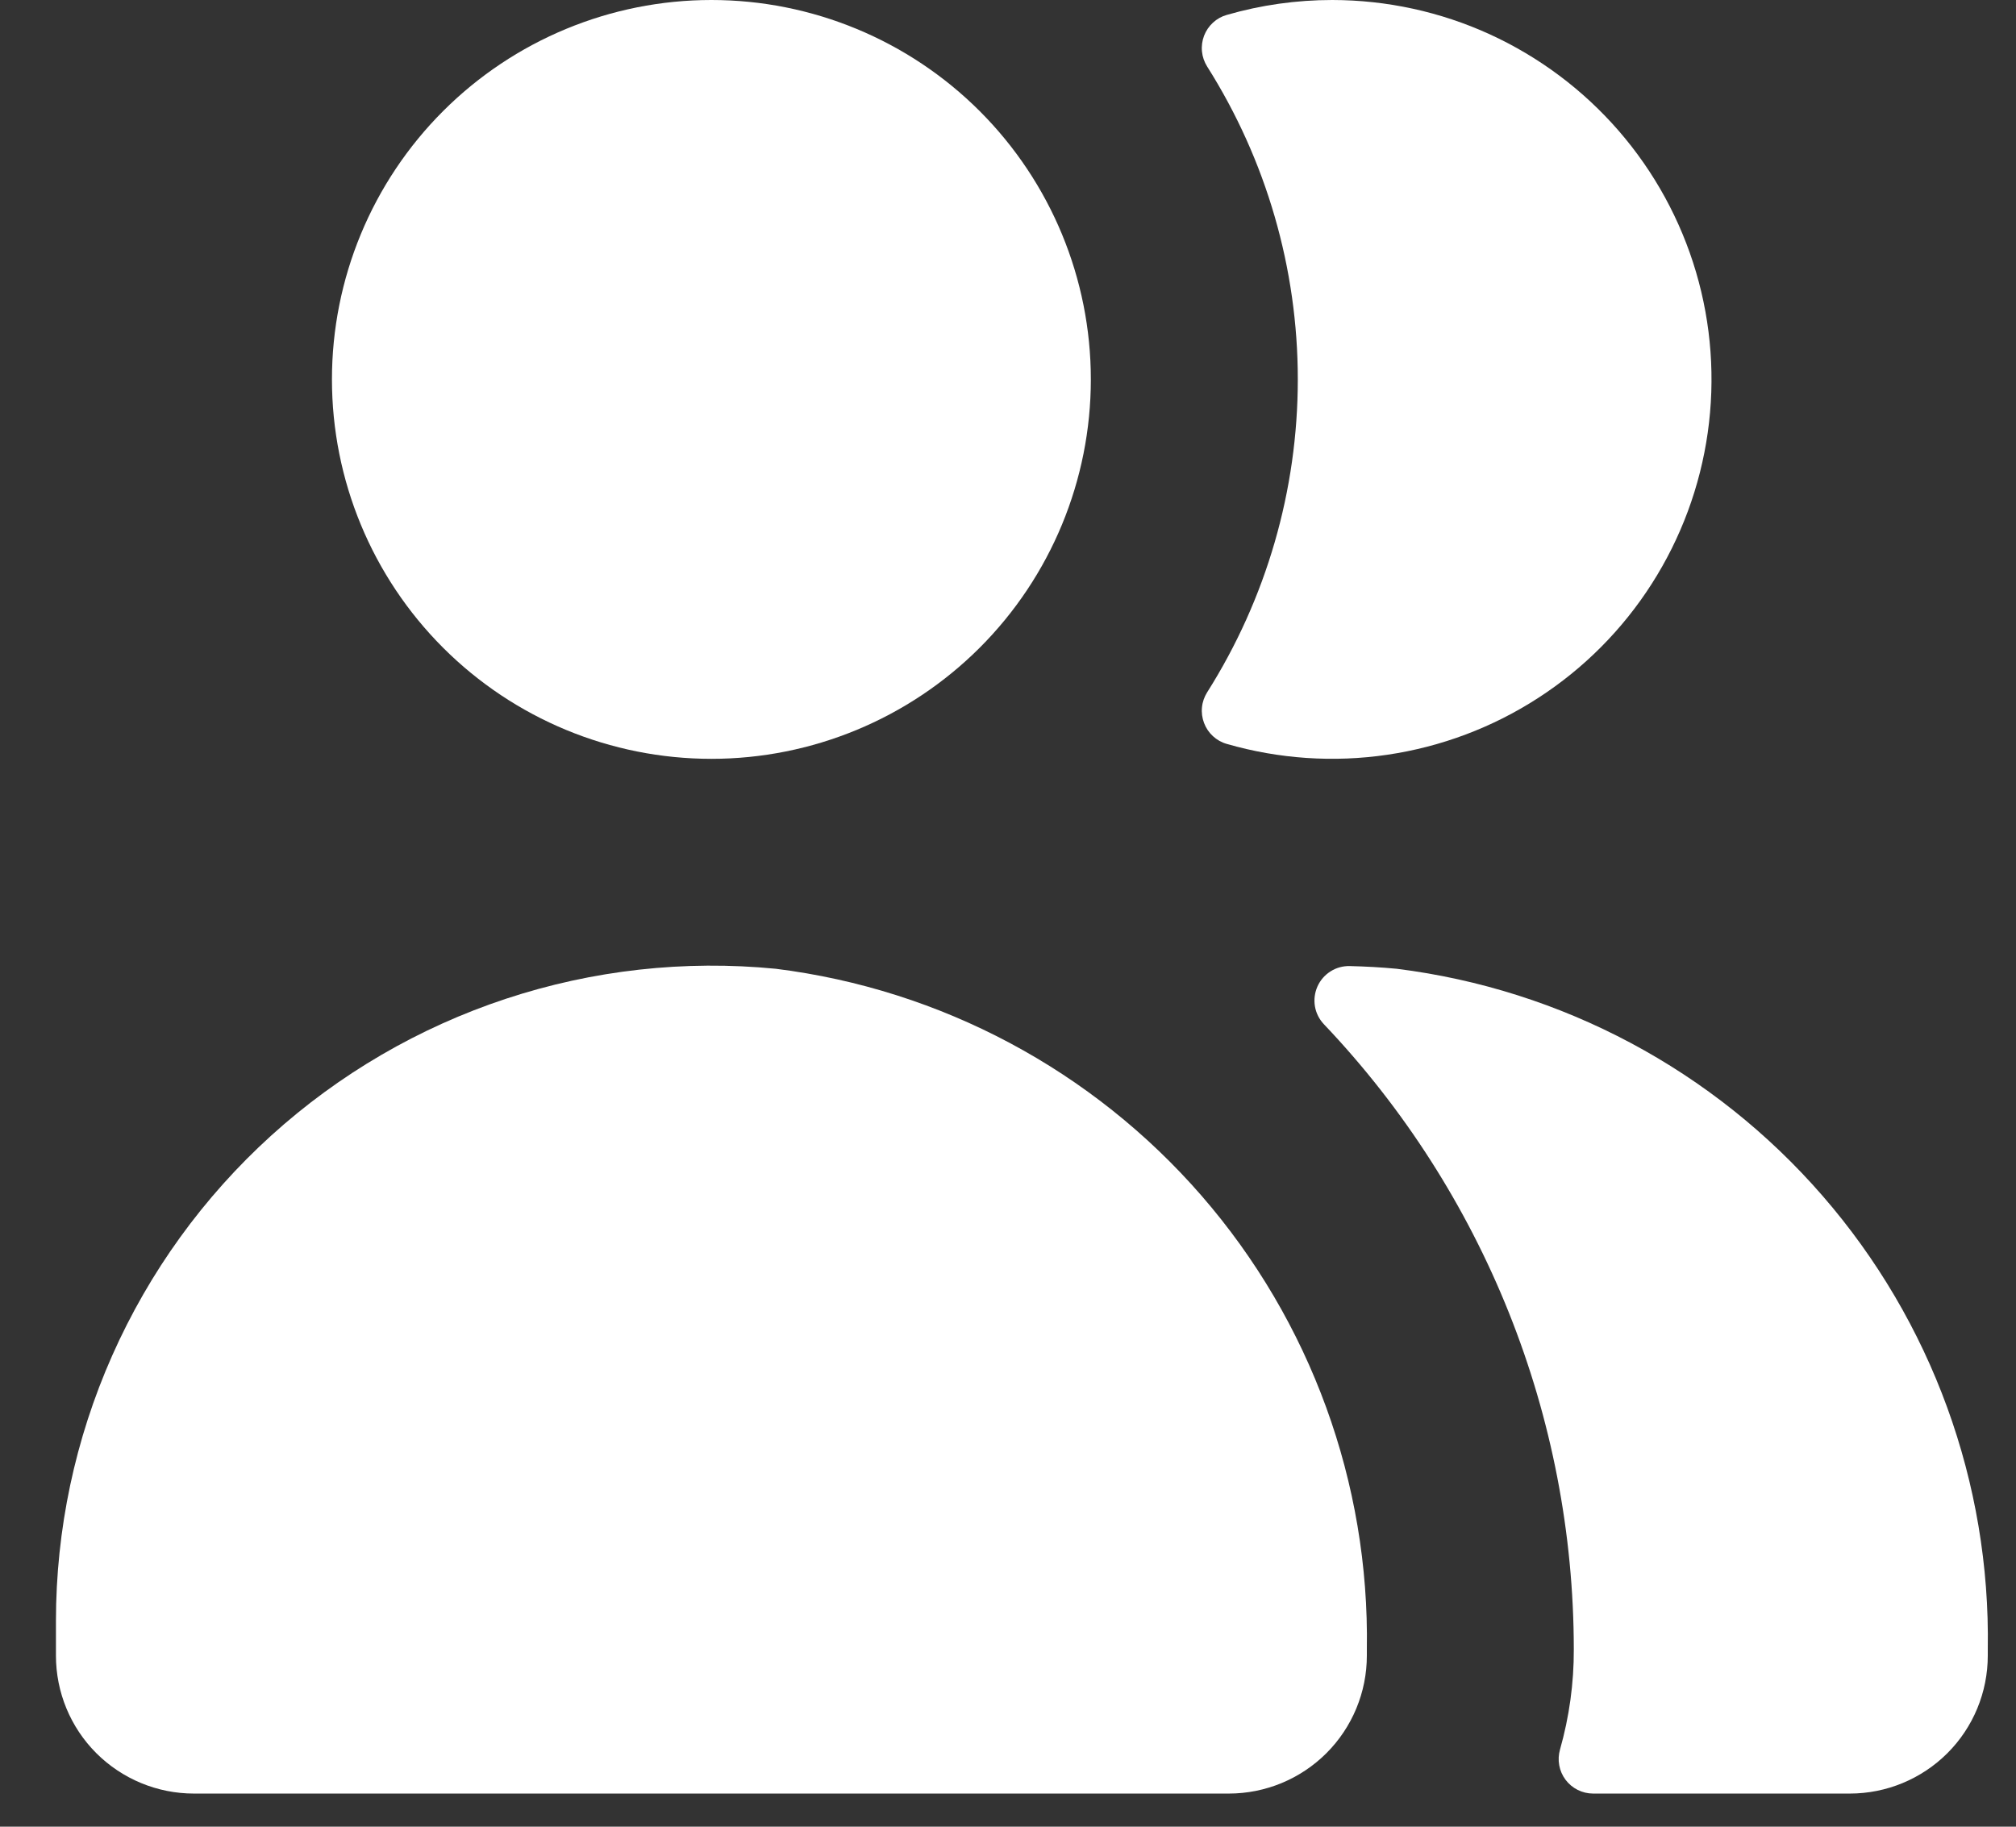
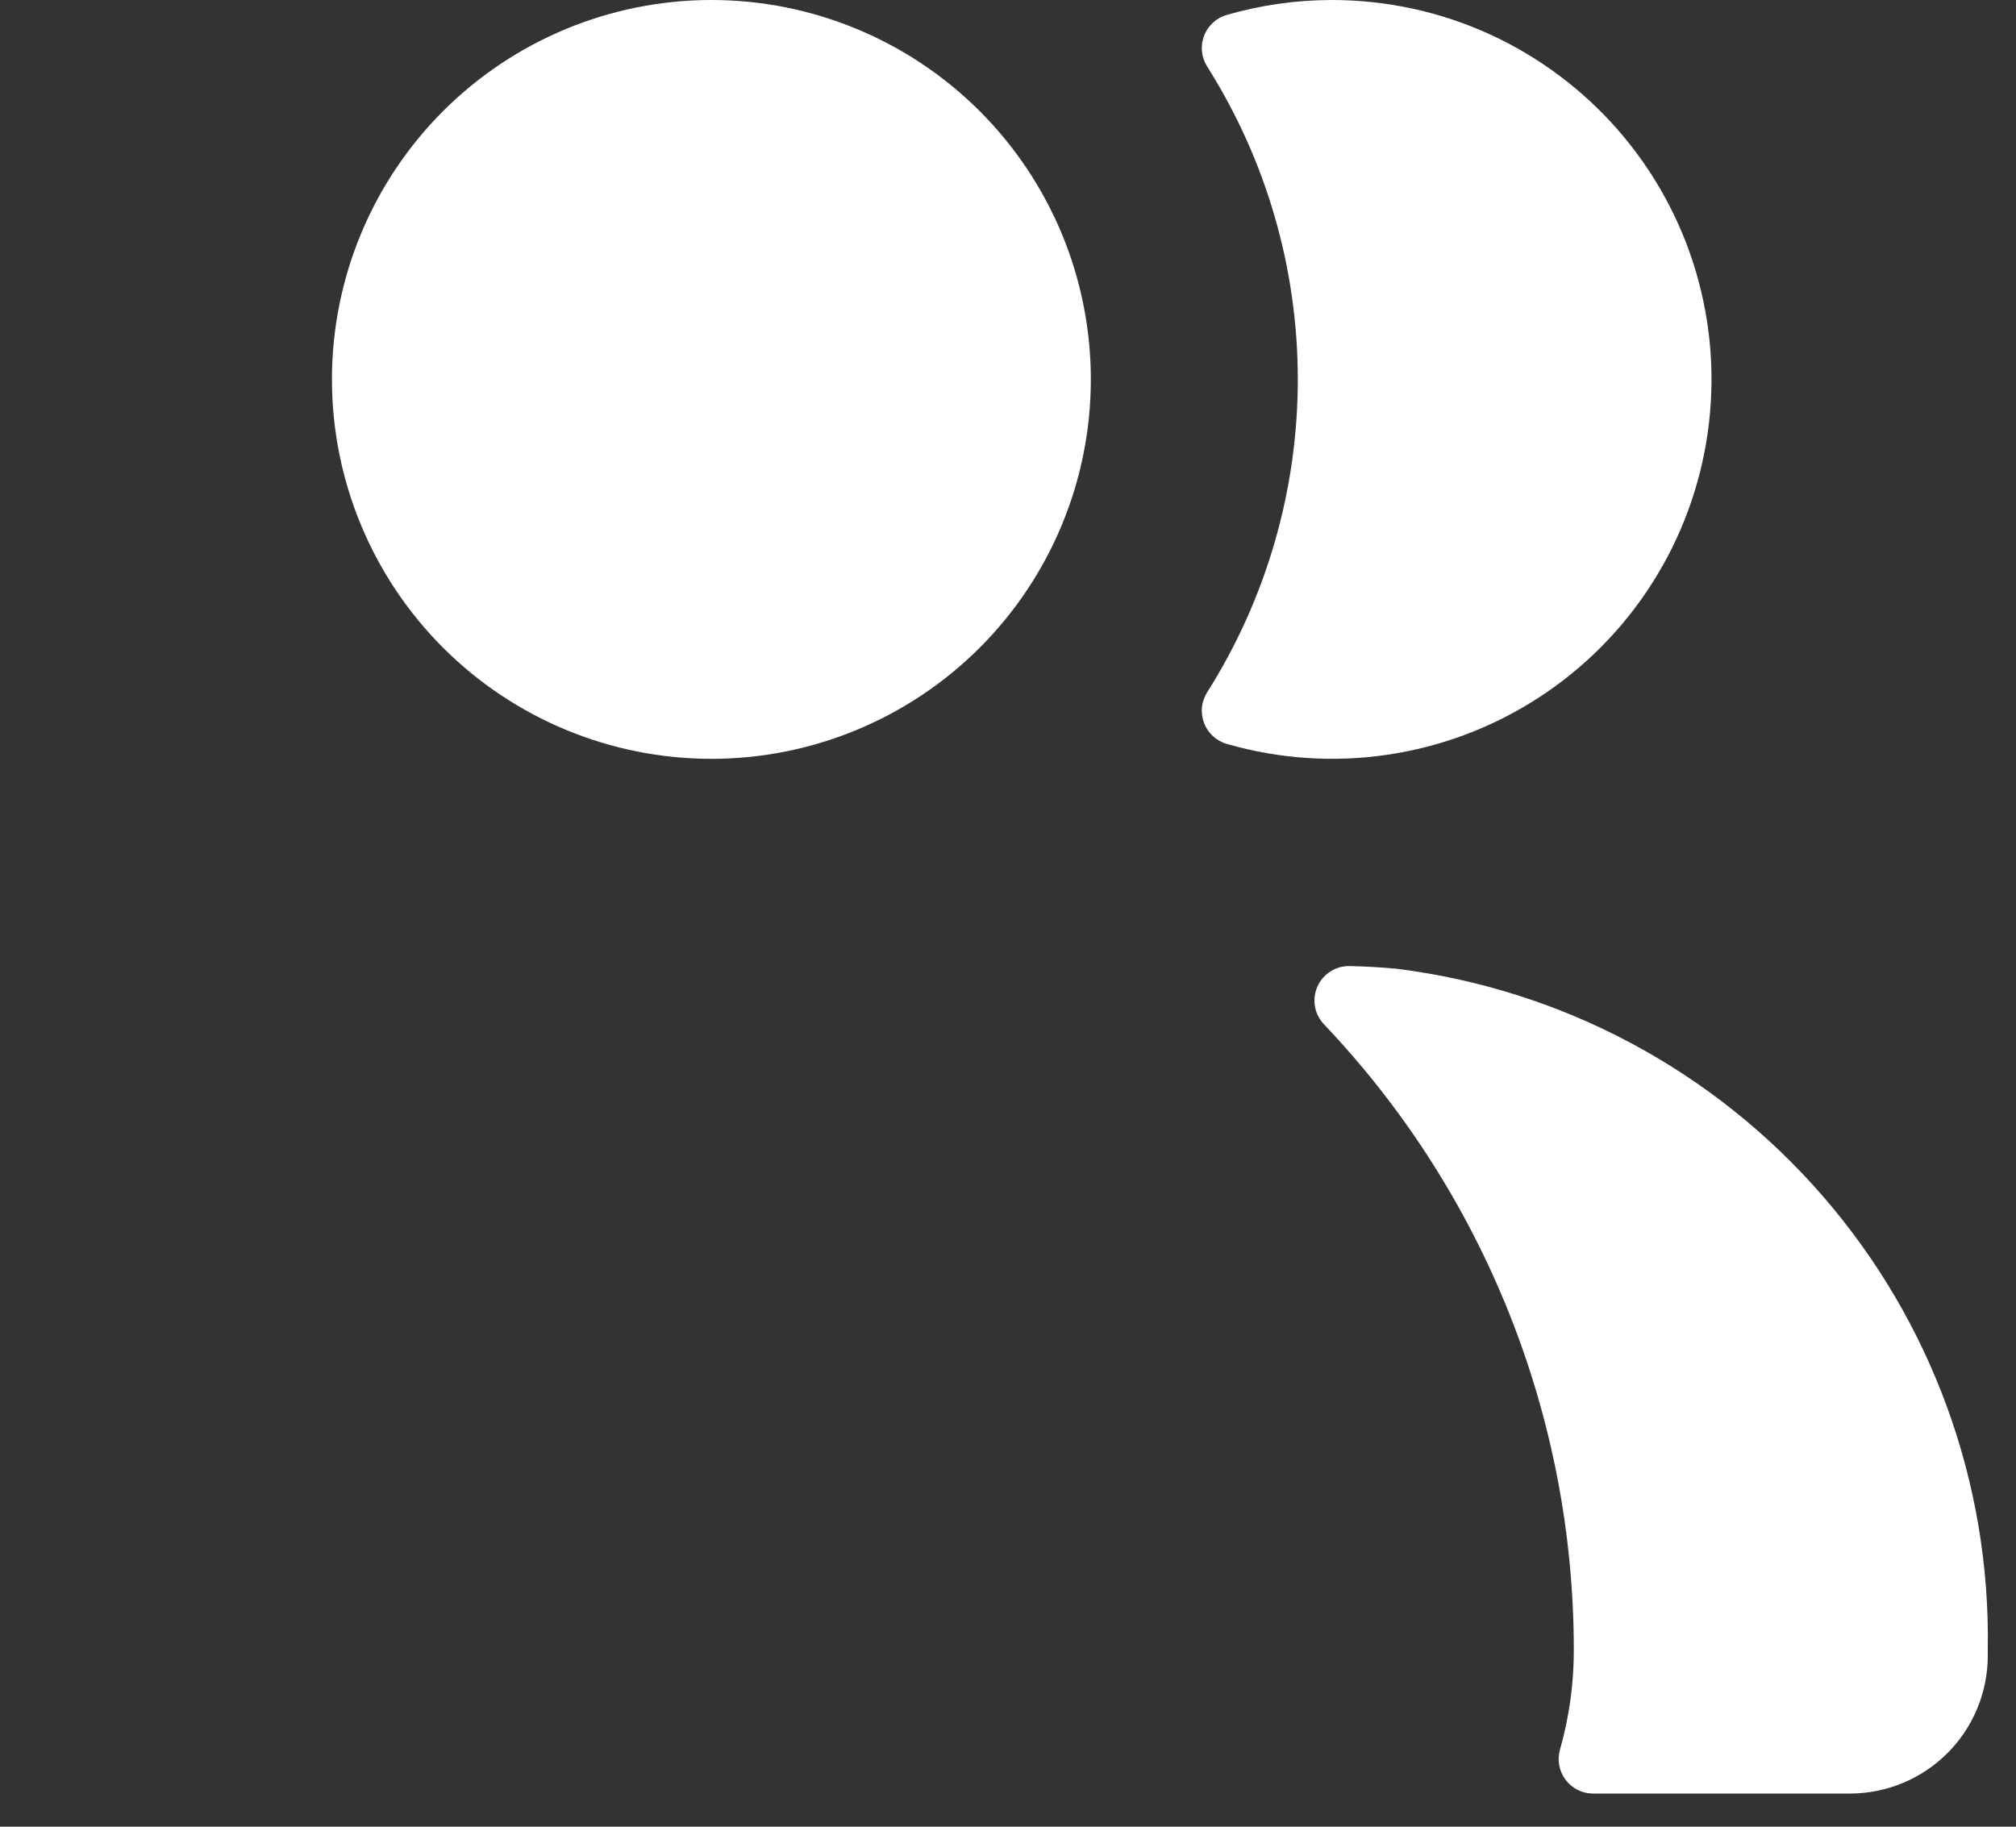
<svg xmlns="http://www.w3.org/2000/svg" width="32" height="29" viewBox="0 0 32 29" fill="none">
  <rect x="0" y="0" width="32" height="29" fill="#333333" stroke="none" />
  <path d="M21.148 4.30803e-07C20.581 -0 20.017 0.079 19.472 0.237C19.39 0.26 19.315 0.302 19.253 0.36C19.19 0.418 19.142 0.489 19.112 0.568C19.082 0.648 19.07 0.733 19.079 0.818C19.087 0.902 19.116 0.984 19.161 1.056C20.101 2.542 20.6 4.265 20.6 6.023C20.6 7.782 20.101 9.505 19.161 10.991C19.116 11.063 19.087 11.144 19.079 11.229C19.07 11.313 19.082 11.399 19.112 11.478C19.142 11.558 19.19 11.629 19.253 11.687C19.315 11.744 19.39 11.787 19.472 11.81C20.3 12.049 21.17 12.108 22.023 11.982C22.876 11.856 23.692 11.549 24.416 11.08C25.14 10.612 25.755 9.994 26.219 9.267C26.683 8.541 26.986 7.723 27.107 6.869C27.228 6.016 27.165 5.146 26.921 4.319C26.677 3.492 26.258 2.727 25.693 2.076C25.128 1.425 24.43 0.903 23.646 0.544C22.862 0.186 22.01 0.001 21.148 4.30803e-07V4.30803e-07Z" fill="white" />
  <path d="M22.171 15.38C21.921 15.356 21.672 15.343 21.426 15.337C21.318 15.334 21.211 15.363 21.12 15.421C21.028 15.479 20.956 15.562 20.912 15.661C20.868 15.76 20.854 15.87 20.872 15.977C20.89 16.083 20.94 16.182 21.015 16.261C23.559 18.938 24.979 22.49 24.981 26.183C24.983 26.721 24.909 27.258 24.762 27.775C24.739 27.857 24.734 27.942 24.75 28.026C24.765 28.109 24.799 28.187 24.85 28.255C24.901 28.323 24.967 28.378 25.043 28.416C25.119 28.454 25.203 28.474 25.288 28.474H29.362C29.943 28.474 30.5 28.243 30.911 27.833C31.322 27.422 31.552 26.865 31.552 26.284V26.183C31.596 23.543 30.662 20.979 28.93 18.985C27.199 16.991 24.792 15.707 22.171 15.38V15.38Z" fill="white" />
  <path d="M5.269 6.023C5.269 7.621 5.903 9.153 7.033 10.283C8.162 11.412 9.694 12.047 11.292 12.047C12.889 12.047 14.421 11.412 15.551 10.283C16.681 9.153 17.315 7.621 17.315 6.023C17.315 4.426 16.681 2.894 15.551 1.764C14.421 0.635 12.889 0 11.292 0C9.694 0 8.162 0.635 7.033 1.764C5.903 2.894 5.269 4.426 5.269 6.023V6.023Z" fill="white" />
-   <path d="M0.888 26.284C0.888 26.865 1.118 27.422 1.529 27.833C1.94 28.243 2.497 28.474 3.078 28.474H19.505C20.086 28.474 20.643 28.243 21.054 27.833C21.465 27.422 21.696 26.865 21.696 26.284V26.183C21.739 23.543 20.805 20.979 19.074 18.985C17.342 16.991 14.935 15.707 12.315 15.38C10.869 15.238 9.41 15.4 8.031 15.856C6.651 16.312 5.383 17.051 4.307 18.026C3.23 19.002 2.37 20.192 1.781 21.52C1.192 22.847 0.888 24.284 0.888 25.736L0.888 26.284Z" fill="white" />
</svg>